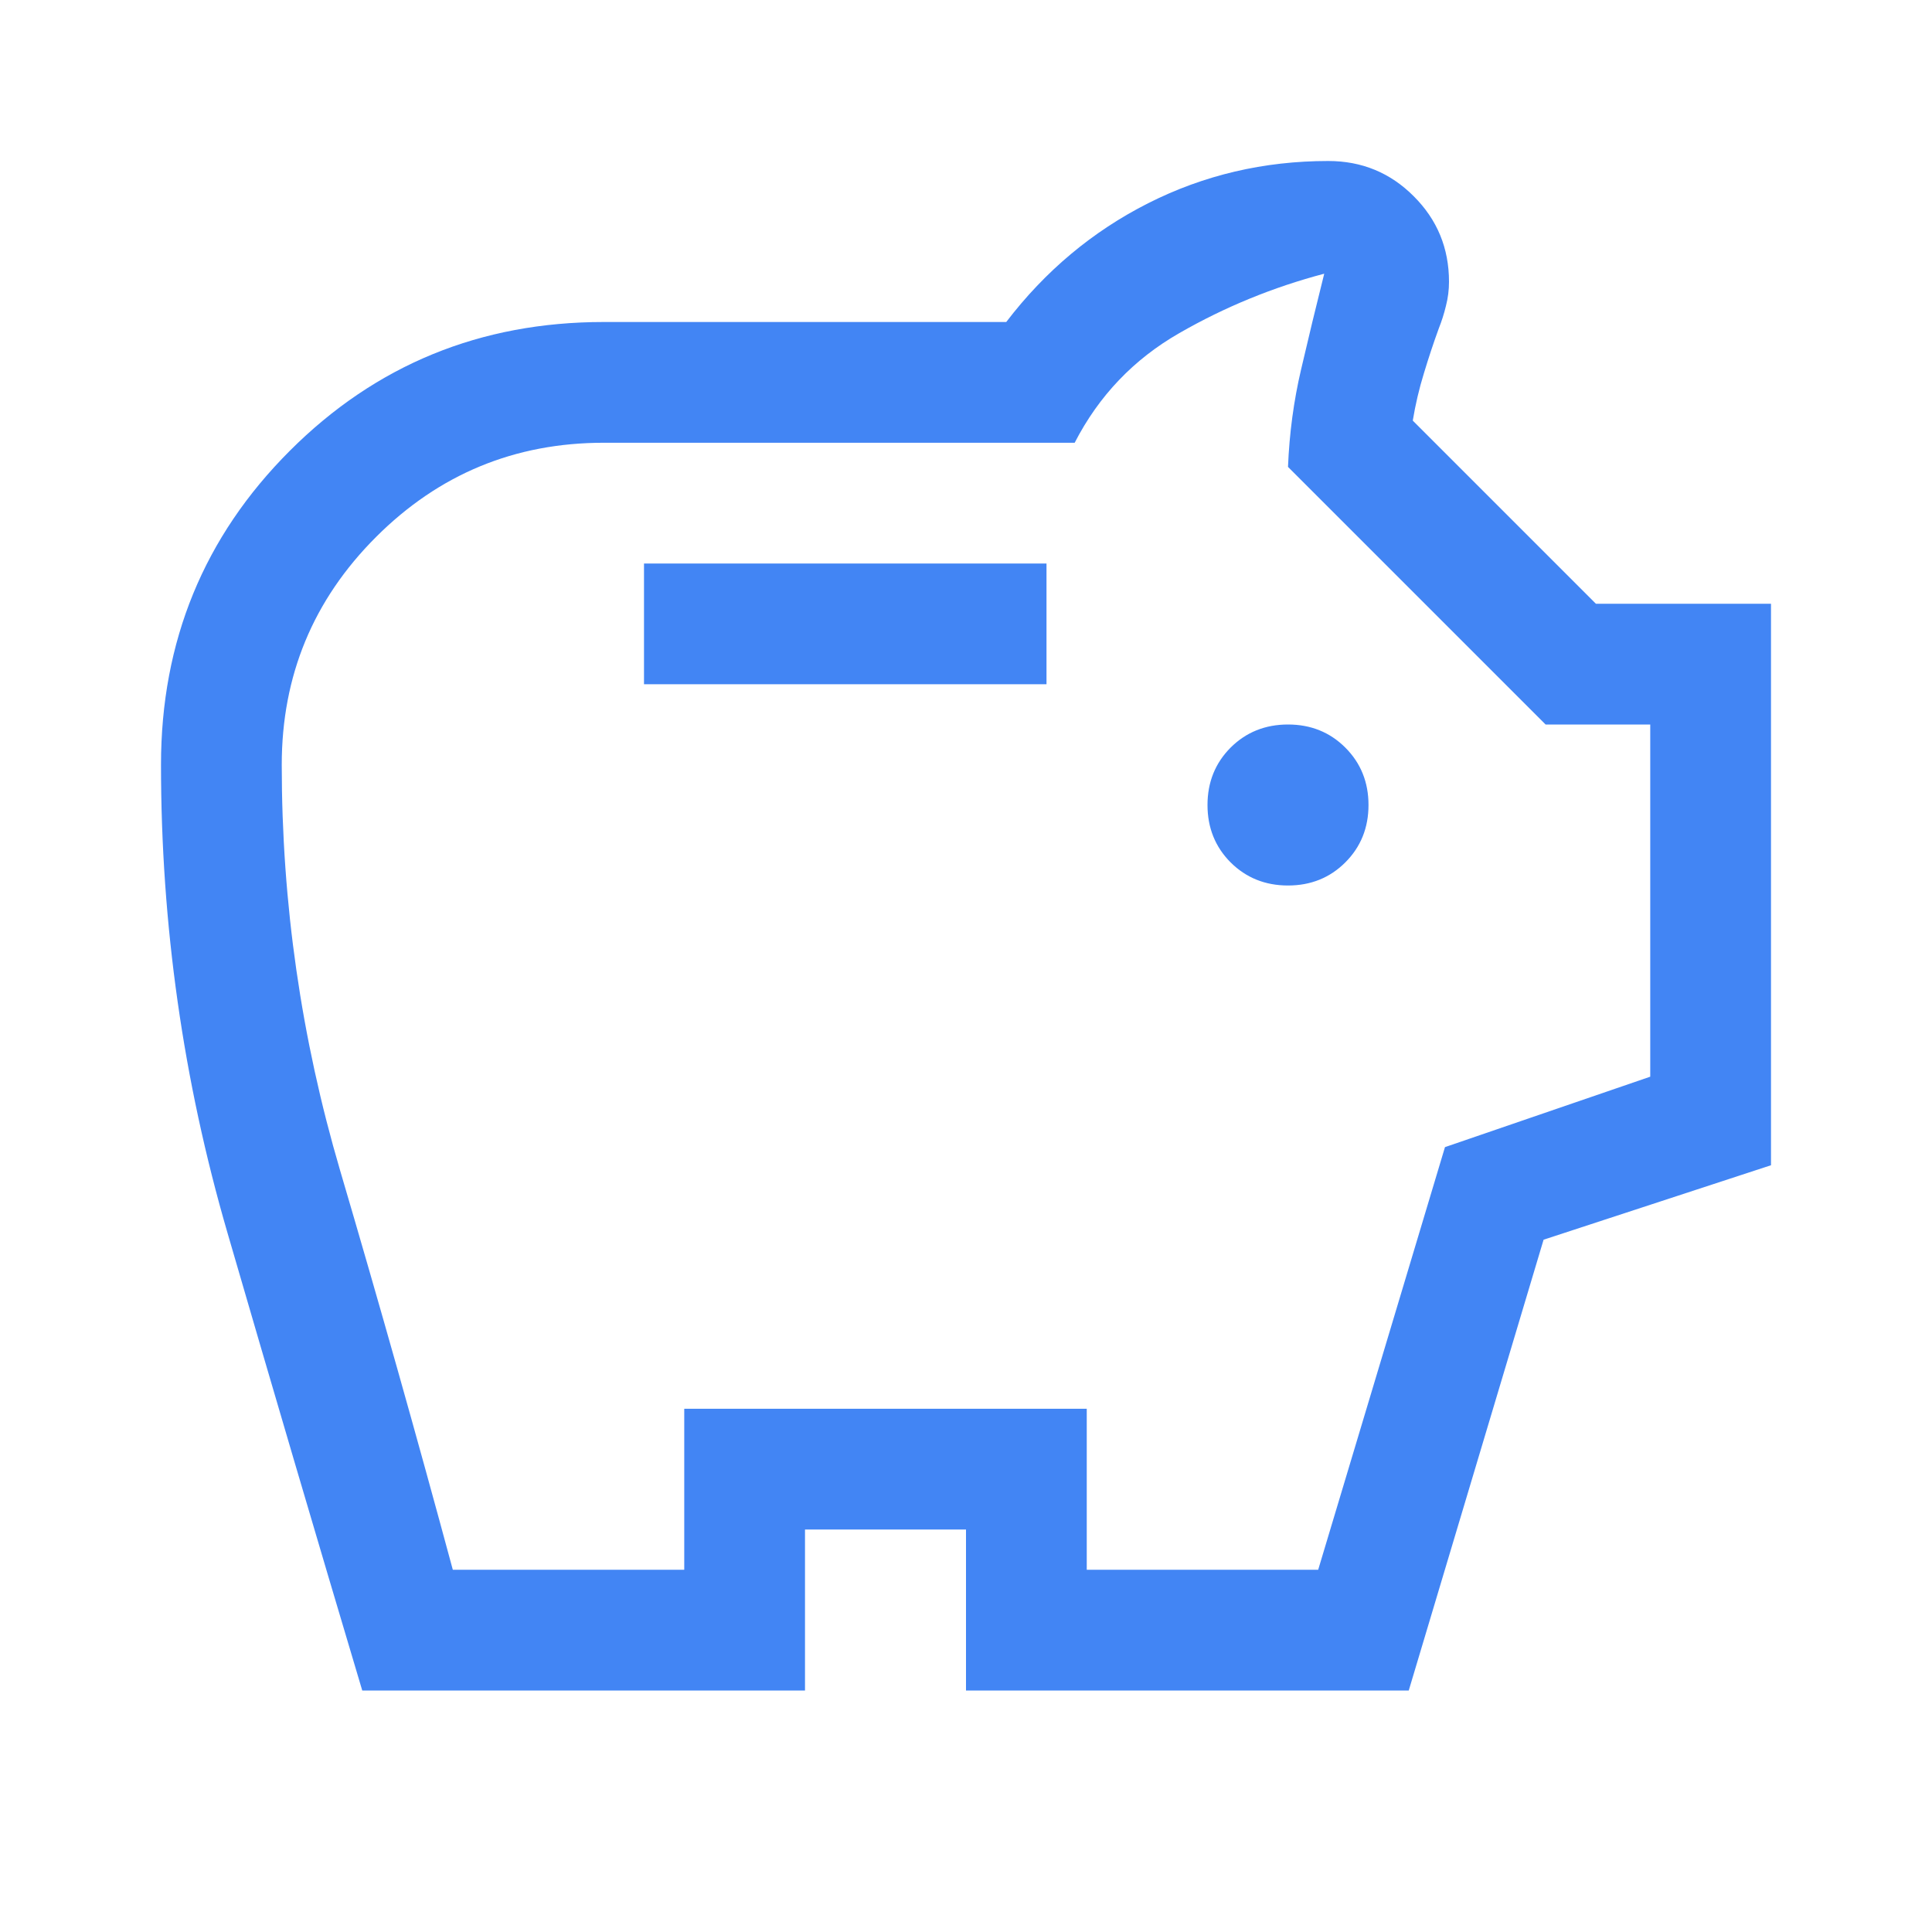
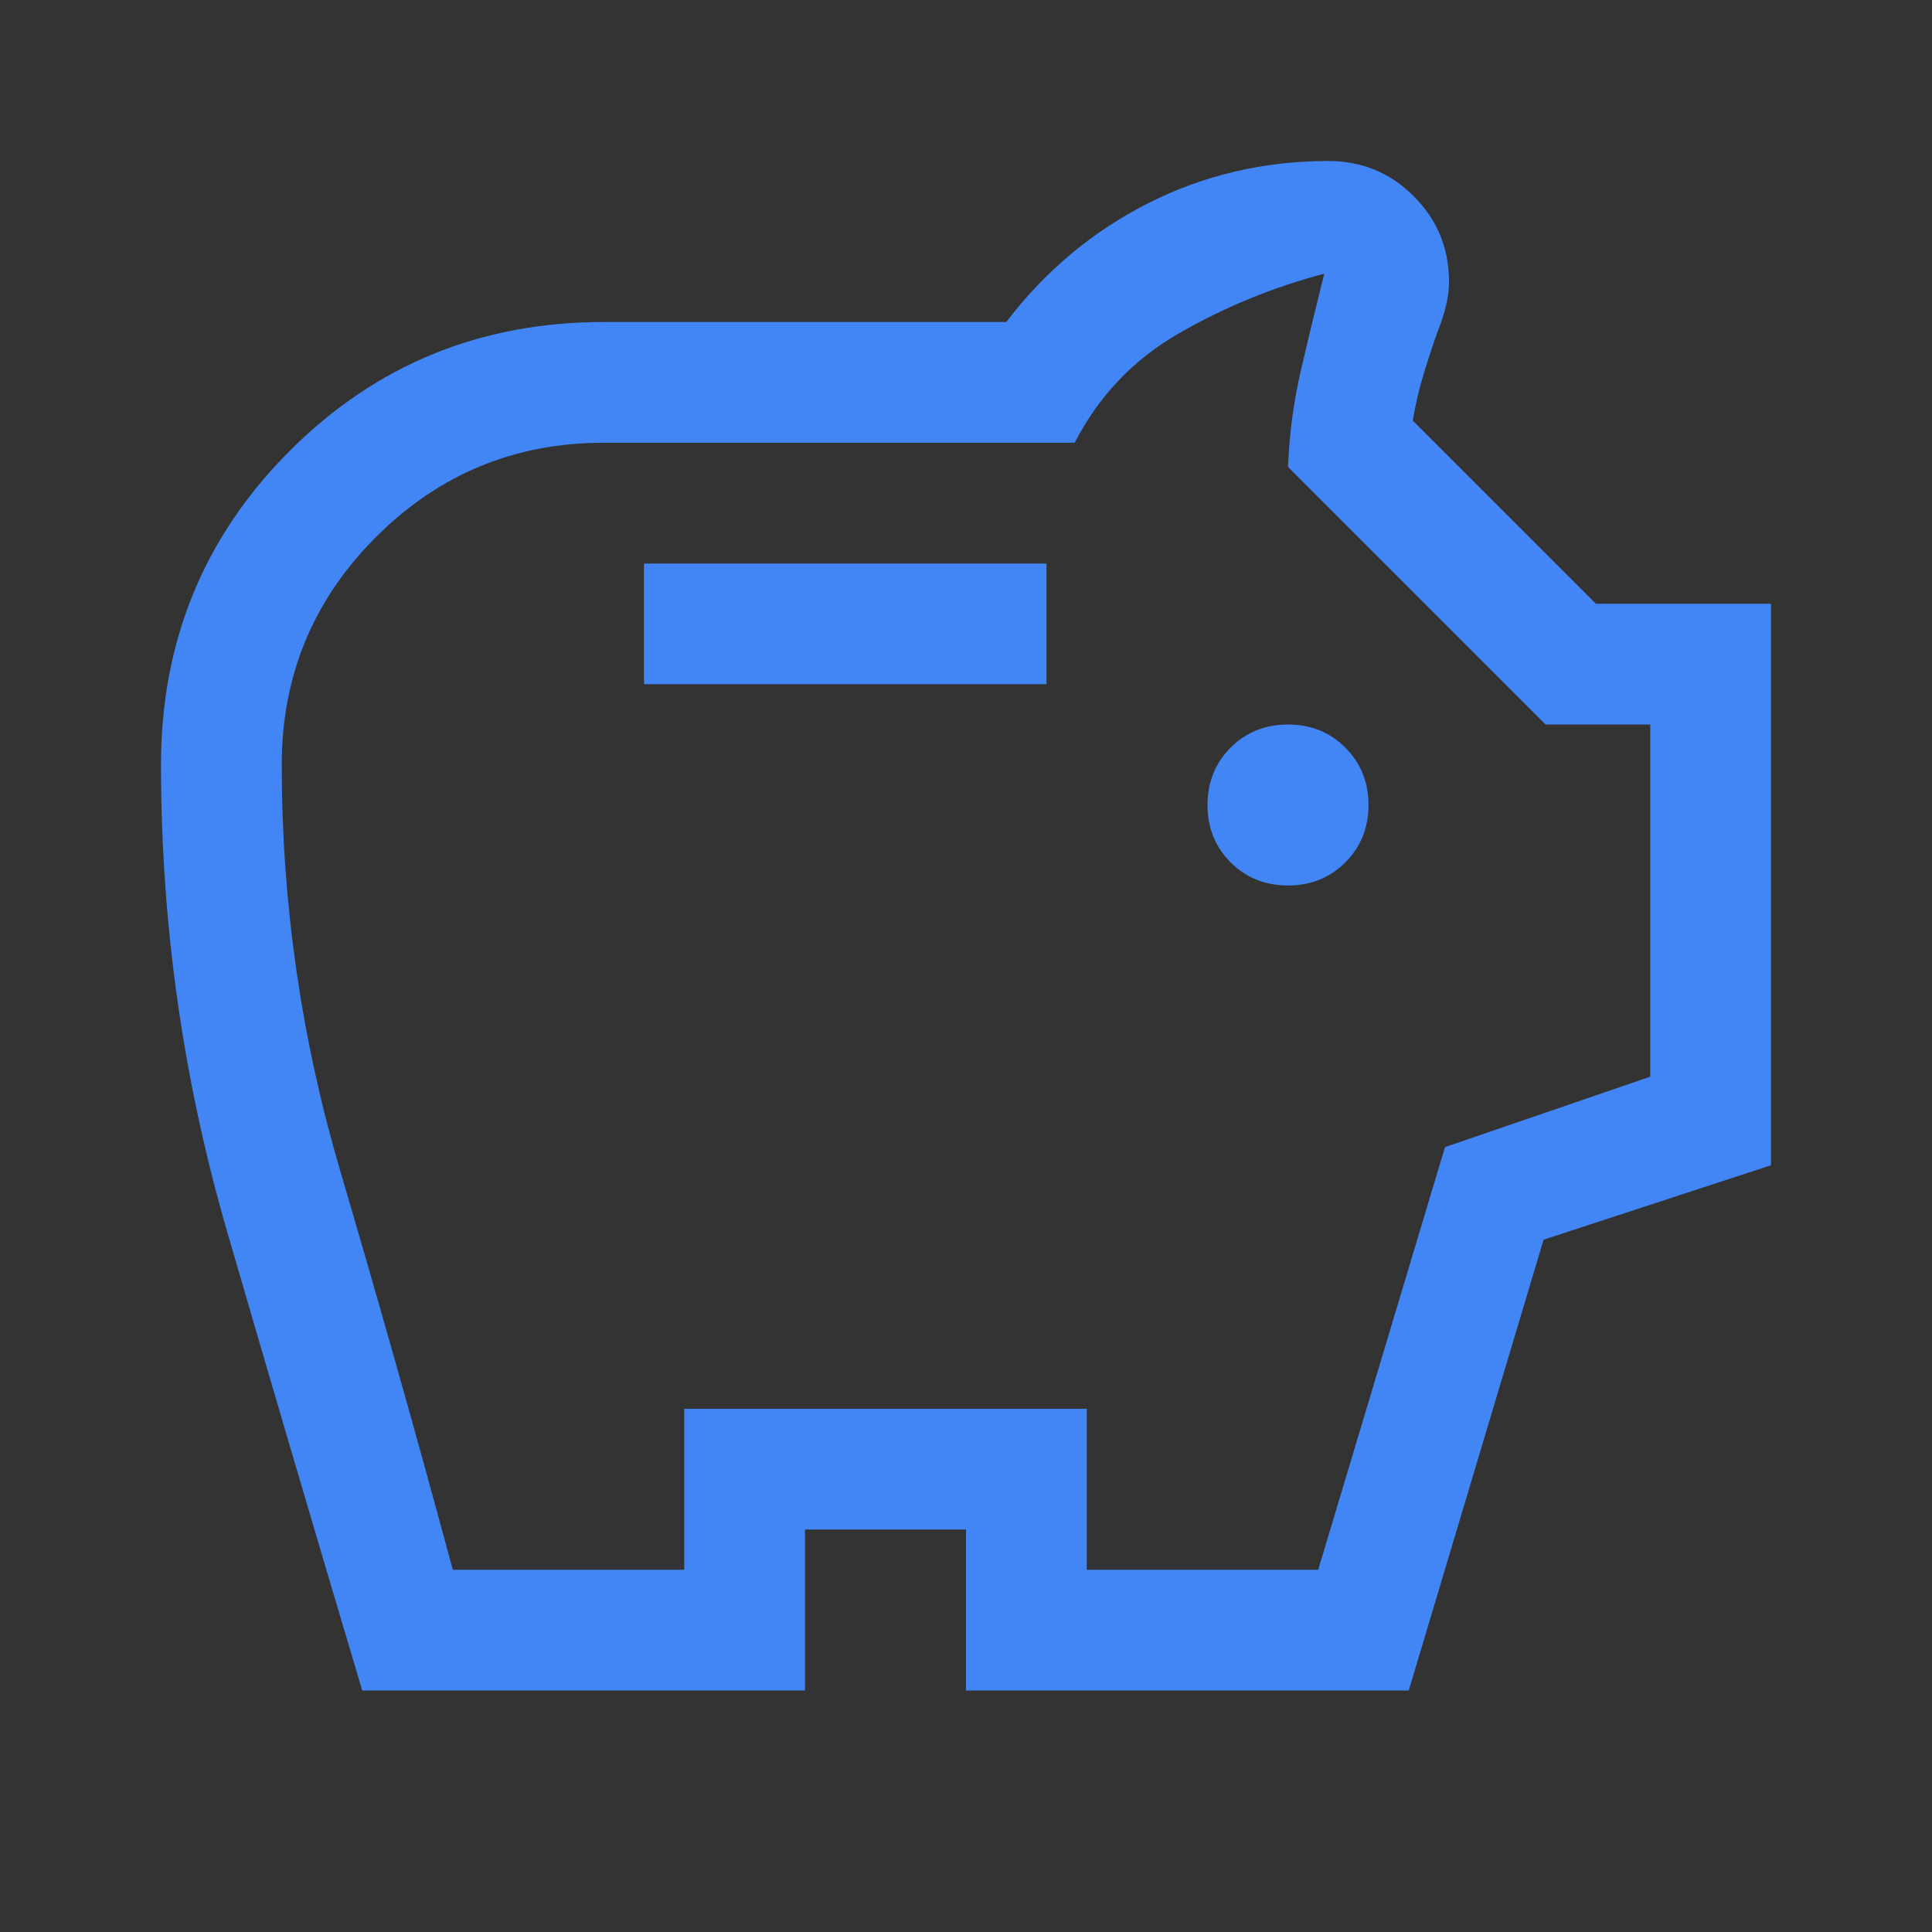
<svg xmlns="http://www.w3.org/2000/svg" width="24" height="24" viewBox="0 0 24 24" fill="none">
  <rect x="0" y="0" width="24" height="24" fill="#333333" stroke="none" />
  <g clip-path="url(#clip0_1_24)">
-     <rect width="24" height="24" fill="white" />
    <path d="M16 11C16.283 11 16.521 10.904 16.712 10.713C16.904 10.521 17 10.283 17 10C17 9.717 16.904 9.479 16.712 9.287C16.521 9.096 16.283 9 16 9C15.717 9 15.479 9.096 15.287 9.287C15.096 9.479 15 9.717 15 10C15 10.283 15.096 10.521 15.287 10.713C15.479 10.904 15.717 11 16 11ZM8 8.5H13V7H8V8.5ZM4.5 21C3.933 19.1 3.375 17.204 2.825 15.312C2.275 13.421 2 11.483 2 9.5C2 7.967 2.533 6.667 3.6 5.6C4.667 4.533 5.967 4 7.5 4H12.5C12.983 3.367 13.571 2.875 14.262 2.525C14.954 2.175 15.7 2 16.5 2C16.917 2 17.271 2.146 17.562 2.438C17.854 2.729 18 3.083 18 3.5C18 3.6 17.988 3.7 17.962 3.8C17.938 3.9 17.908 3.992 17.875 4.075C17.808 4.258 17.746 4.446 17.688 4.638C17.629 4.829 17.583 5.025 17.55 5.225L19.825 7.5H22V14.475L19.175 15.4L17.5 21H12V19H10V21H4.5ZM5.625 19.5H8.5V17.5H13.5V19.5H16.375L17.95 14.25L20.5 13.375V9H19.2L16 5.8C16.017 5.383 16.071 4.979 16.163 4.588C16.254 4.196 16.35 3.8 16.45 3.4C15.817 3.567 15.217 3.812 14.65 4.138C14.083 4.463 13.65 4.917 13.35 5.5H7.5C6.395 5.5 5.452 5.89 4.671 6.671C3.89 7.452 3.5 8.395 3.5 9.5C3.5 11.219 3.742 12.899 4.225 14.54C4.708 16.18 5.175 17.833 5.625 19.5Z" fill="#4285F4" />
  </g>
  <defs>
    <clipPath id="clip0_1_24">
      <rect width="24" height="24" fill="white" />
    </clipPath>
  </defs>
</svg>